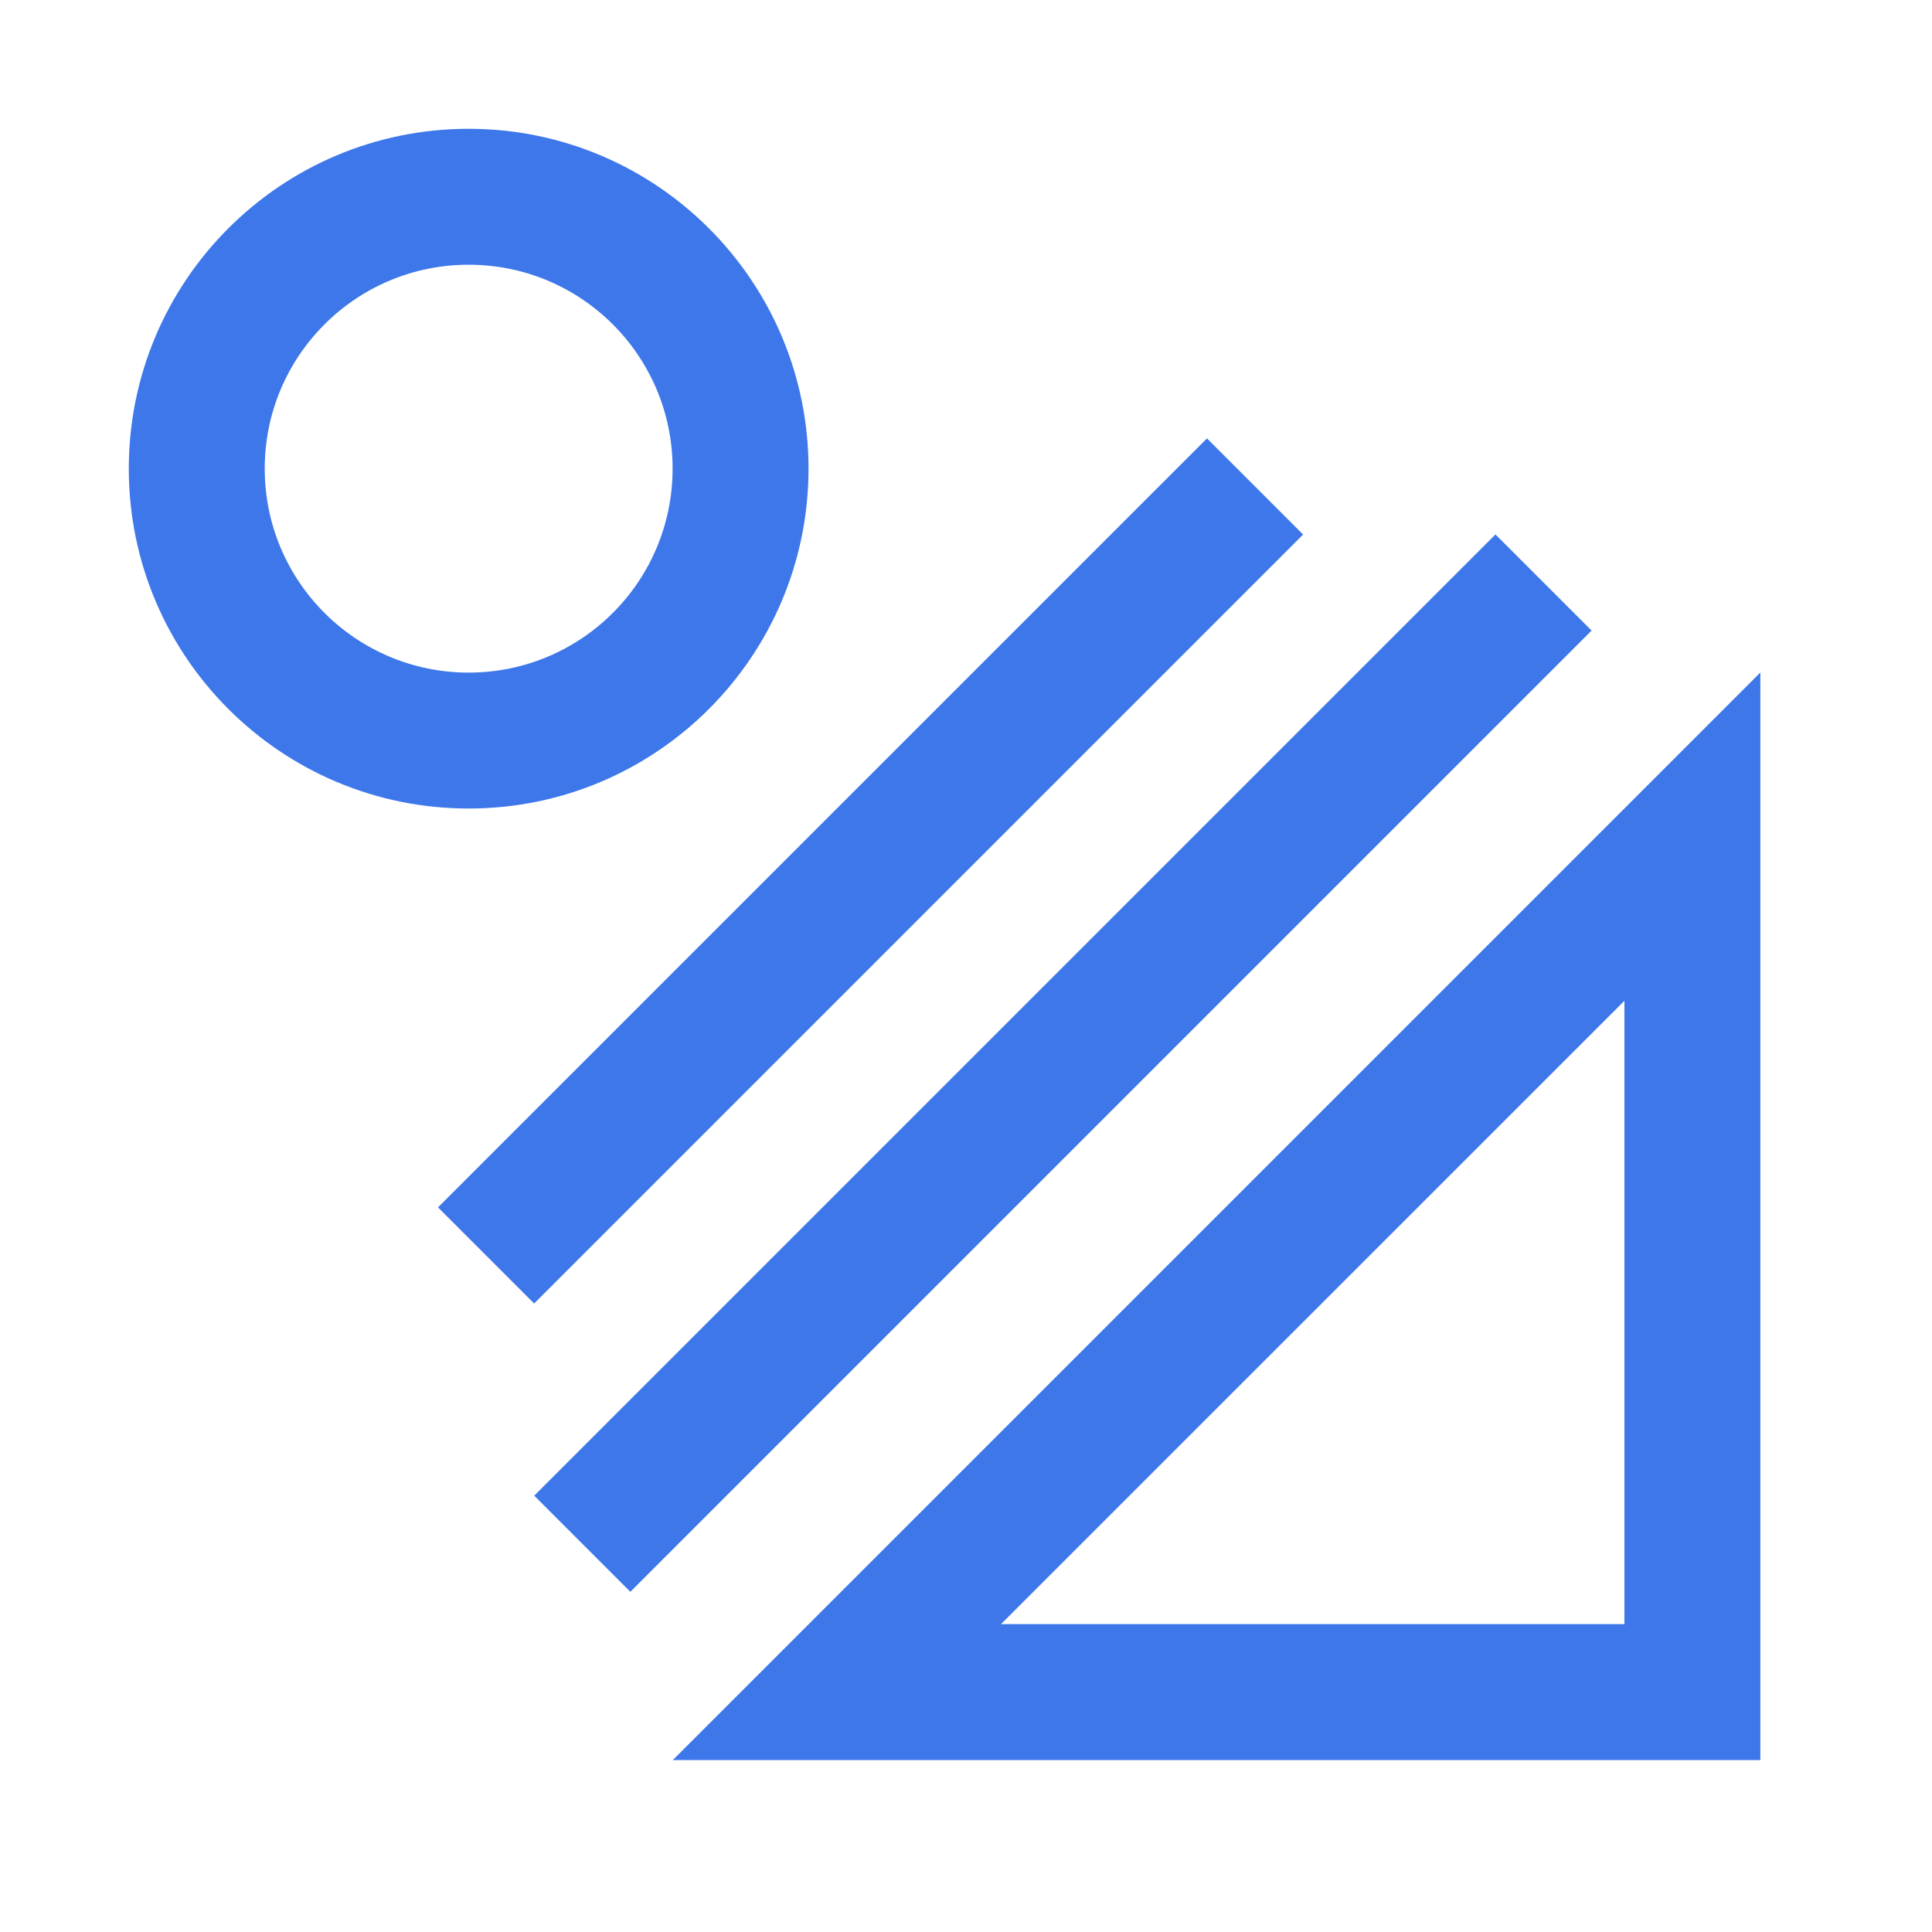
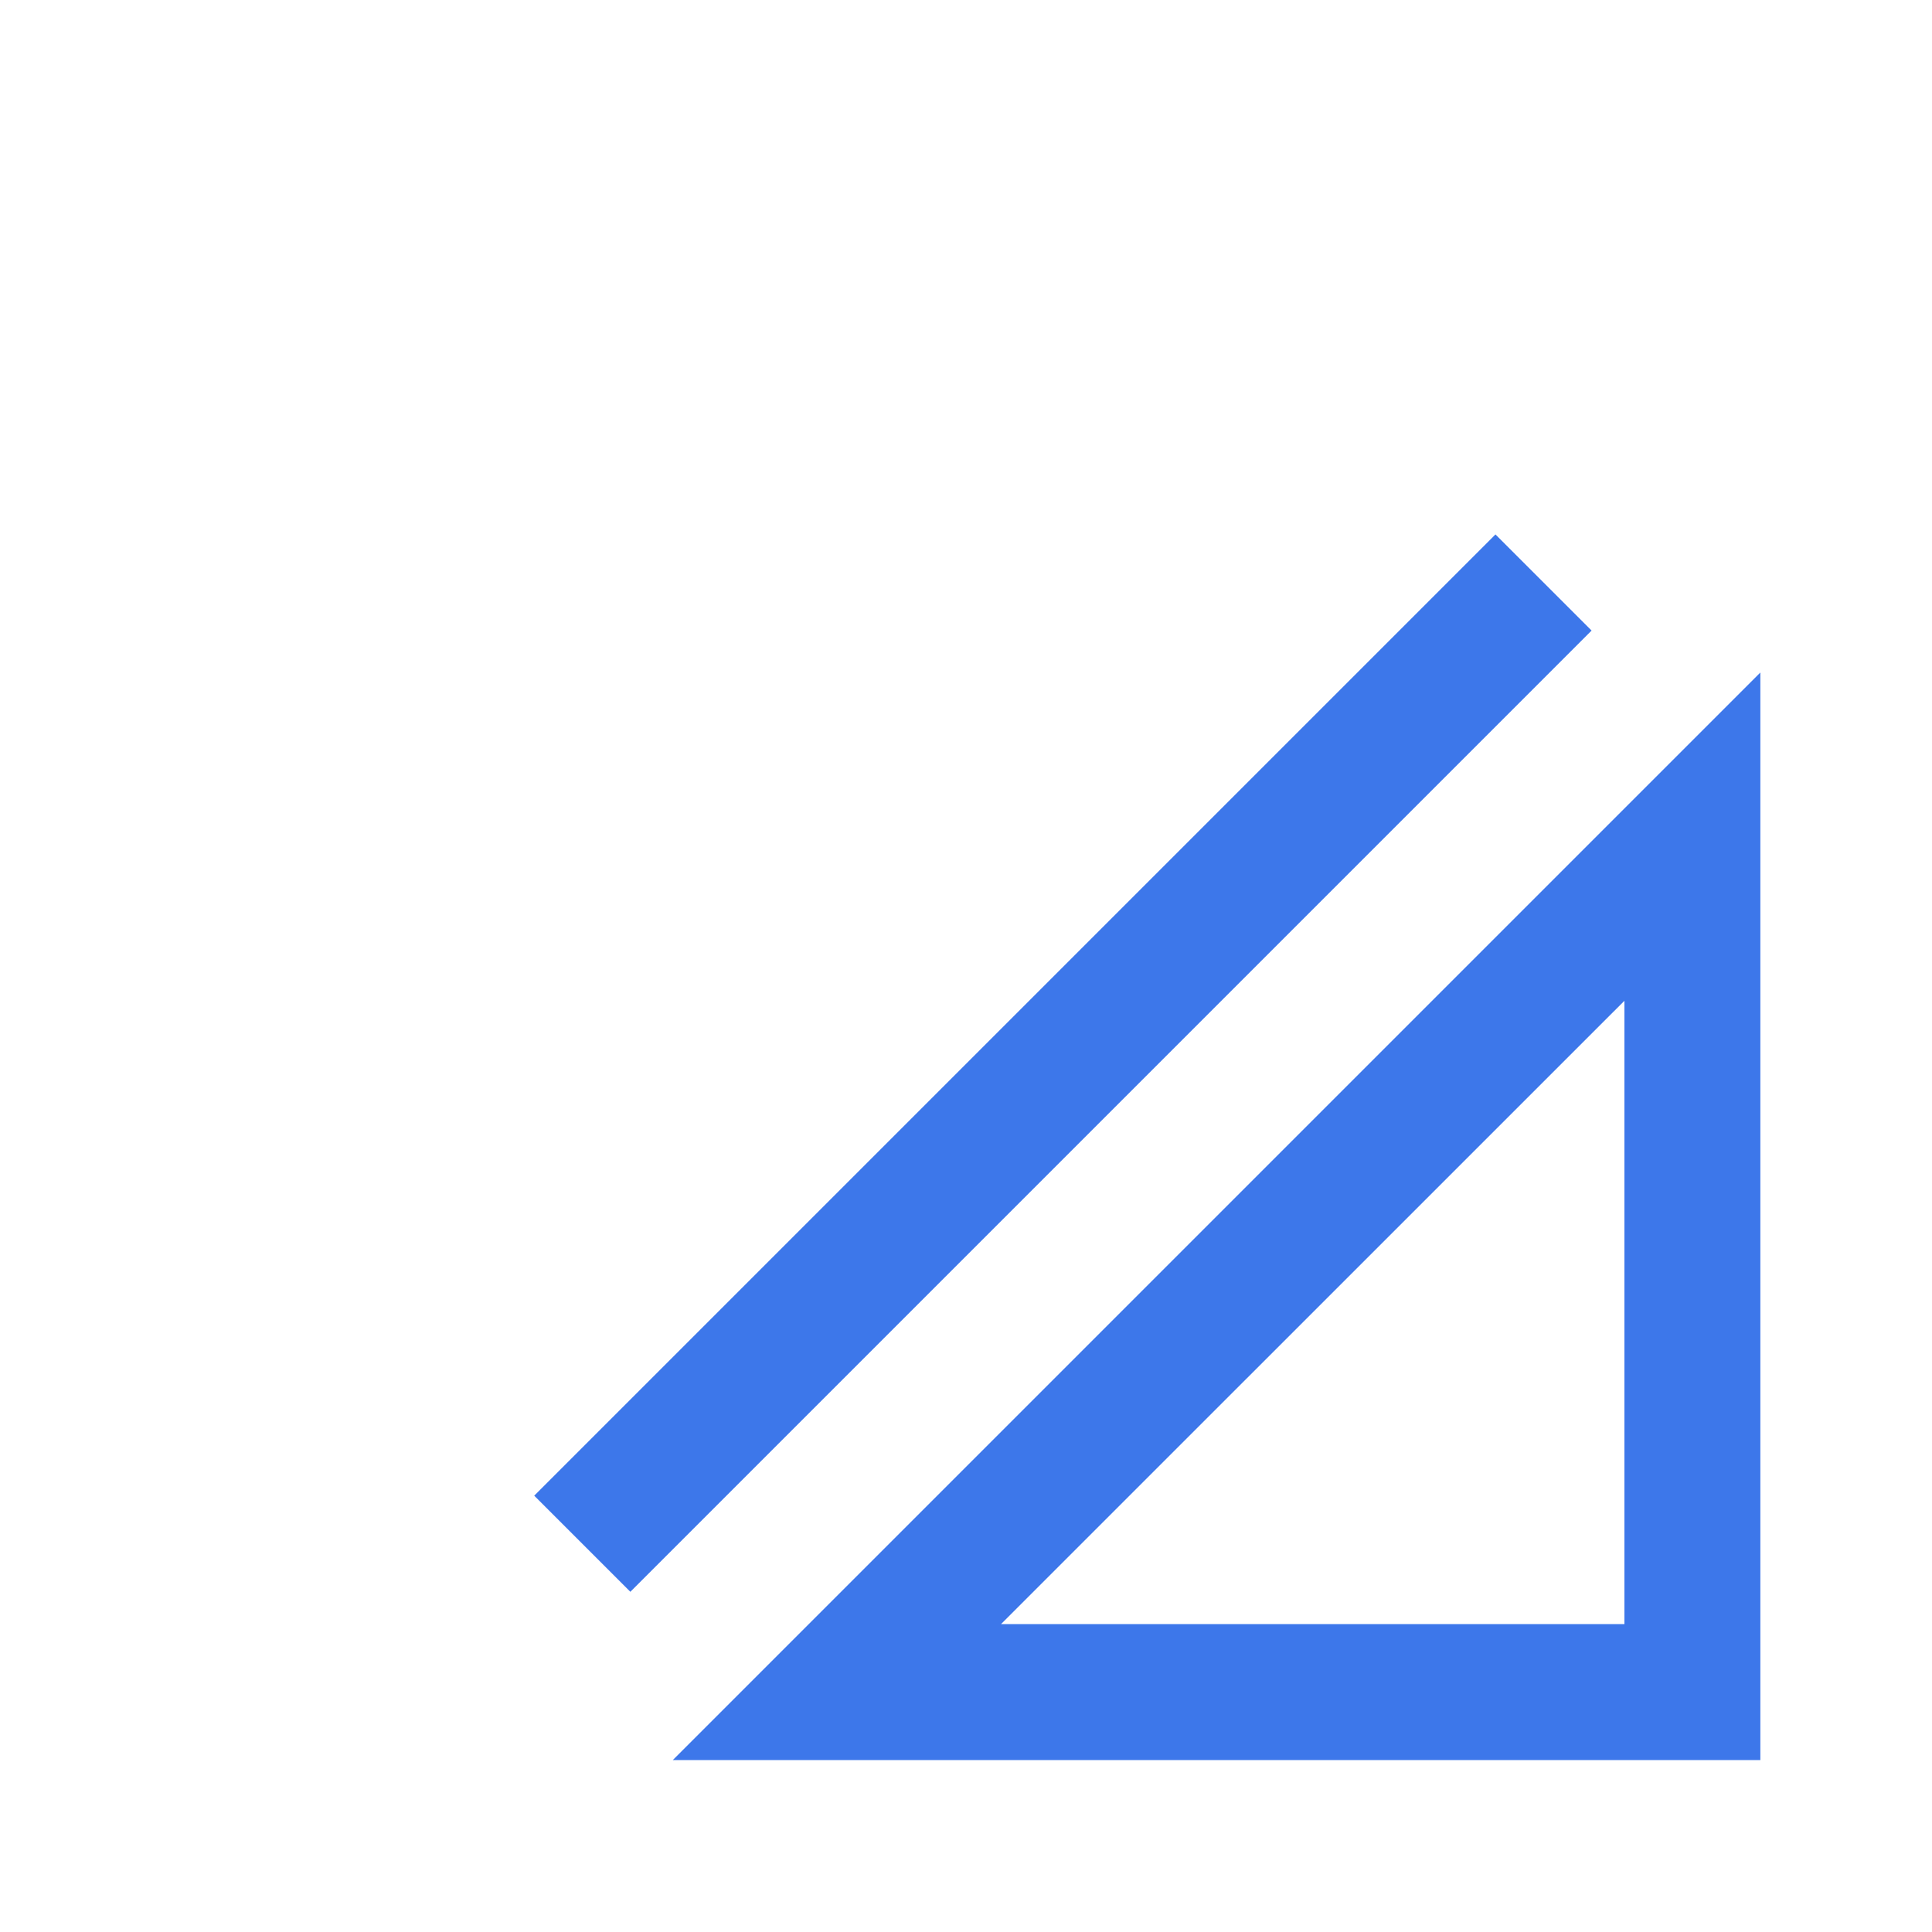
<svg xmlns="http://www.w3.org/2000/svg" fill="none" height="45" viewBox="-3 -3 45 45" width="45">
  <g fill="#3d77ea">
-     <path d="m7.916 0c-4.372 0-7.916 3.544-7.916 7.916 0 4.372 3.544 7.916 7.916 7.916 4.371 0 7.916-3.546 7.916-7.916-.001-4.371-3.546-7.916-7.916-7.916zm0 12.666c-2.624 0-4.75-2.126-4.75-4.75 0-2.624 2.125-4.75 4.75-4.75 2.624 0 4.75 2.125 4.75 4.75 0 2.624-2.126 4.75-4.75 4.75z" />
-     <path d="m25.113 7.211-17.911 17.911 2.239 2.239 17.911-17.911z" />
    <path d="m31.832 9.448-22.389 22.389 2.239 2.239 22.389-22.389z" />
    <path d="m12.671 37.995h25.331v-25.331zm22.165-3.166h-14.521l14.521-14.519z" />
  </g>
</svg>